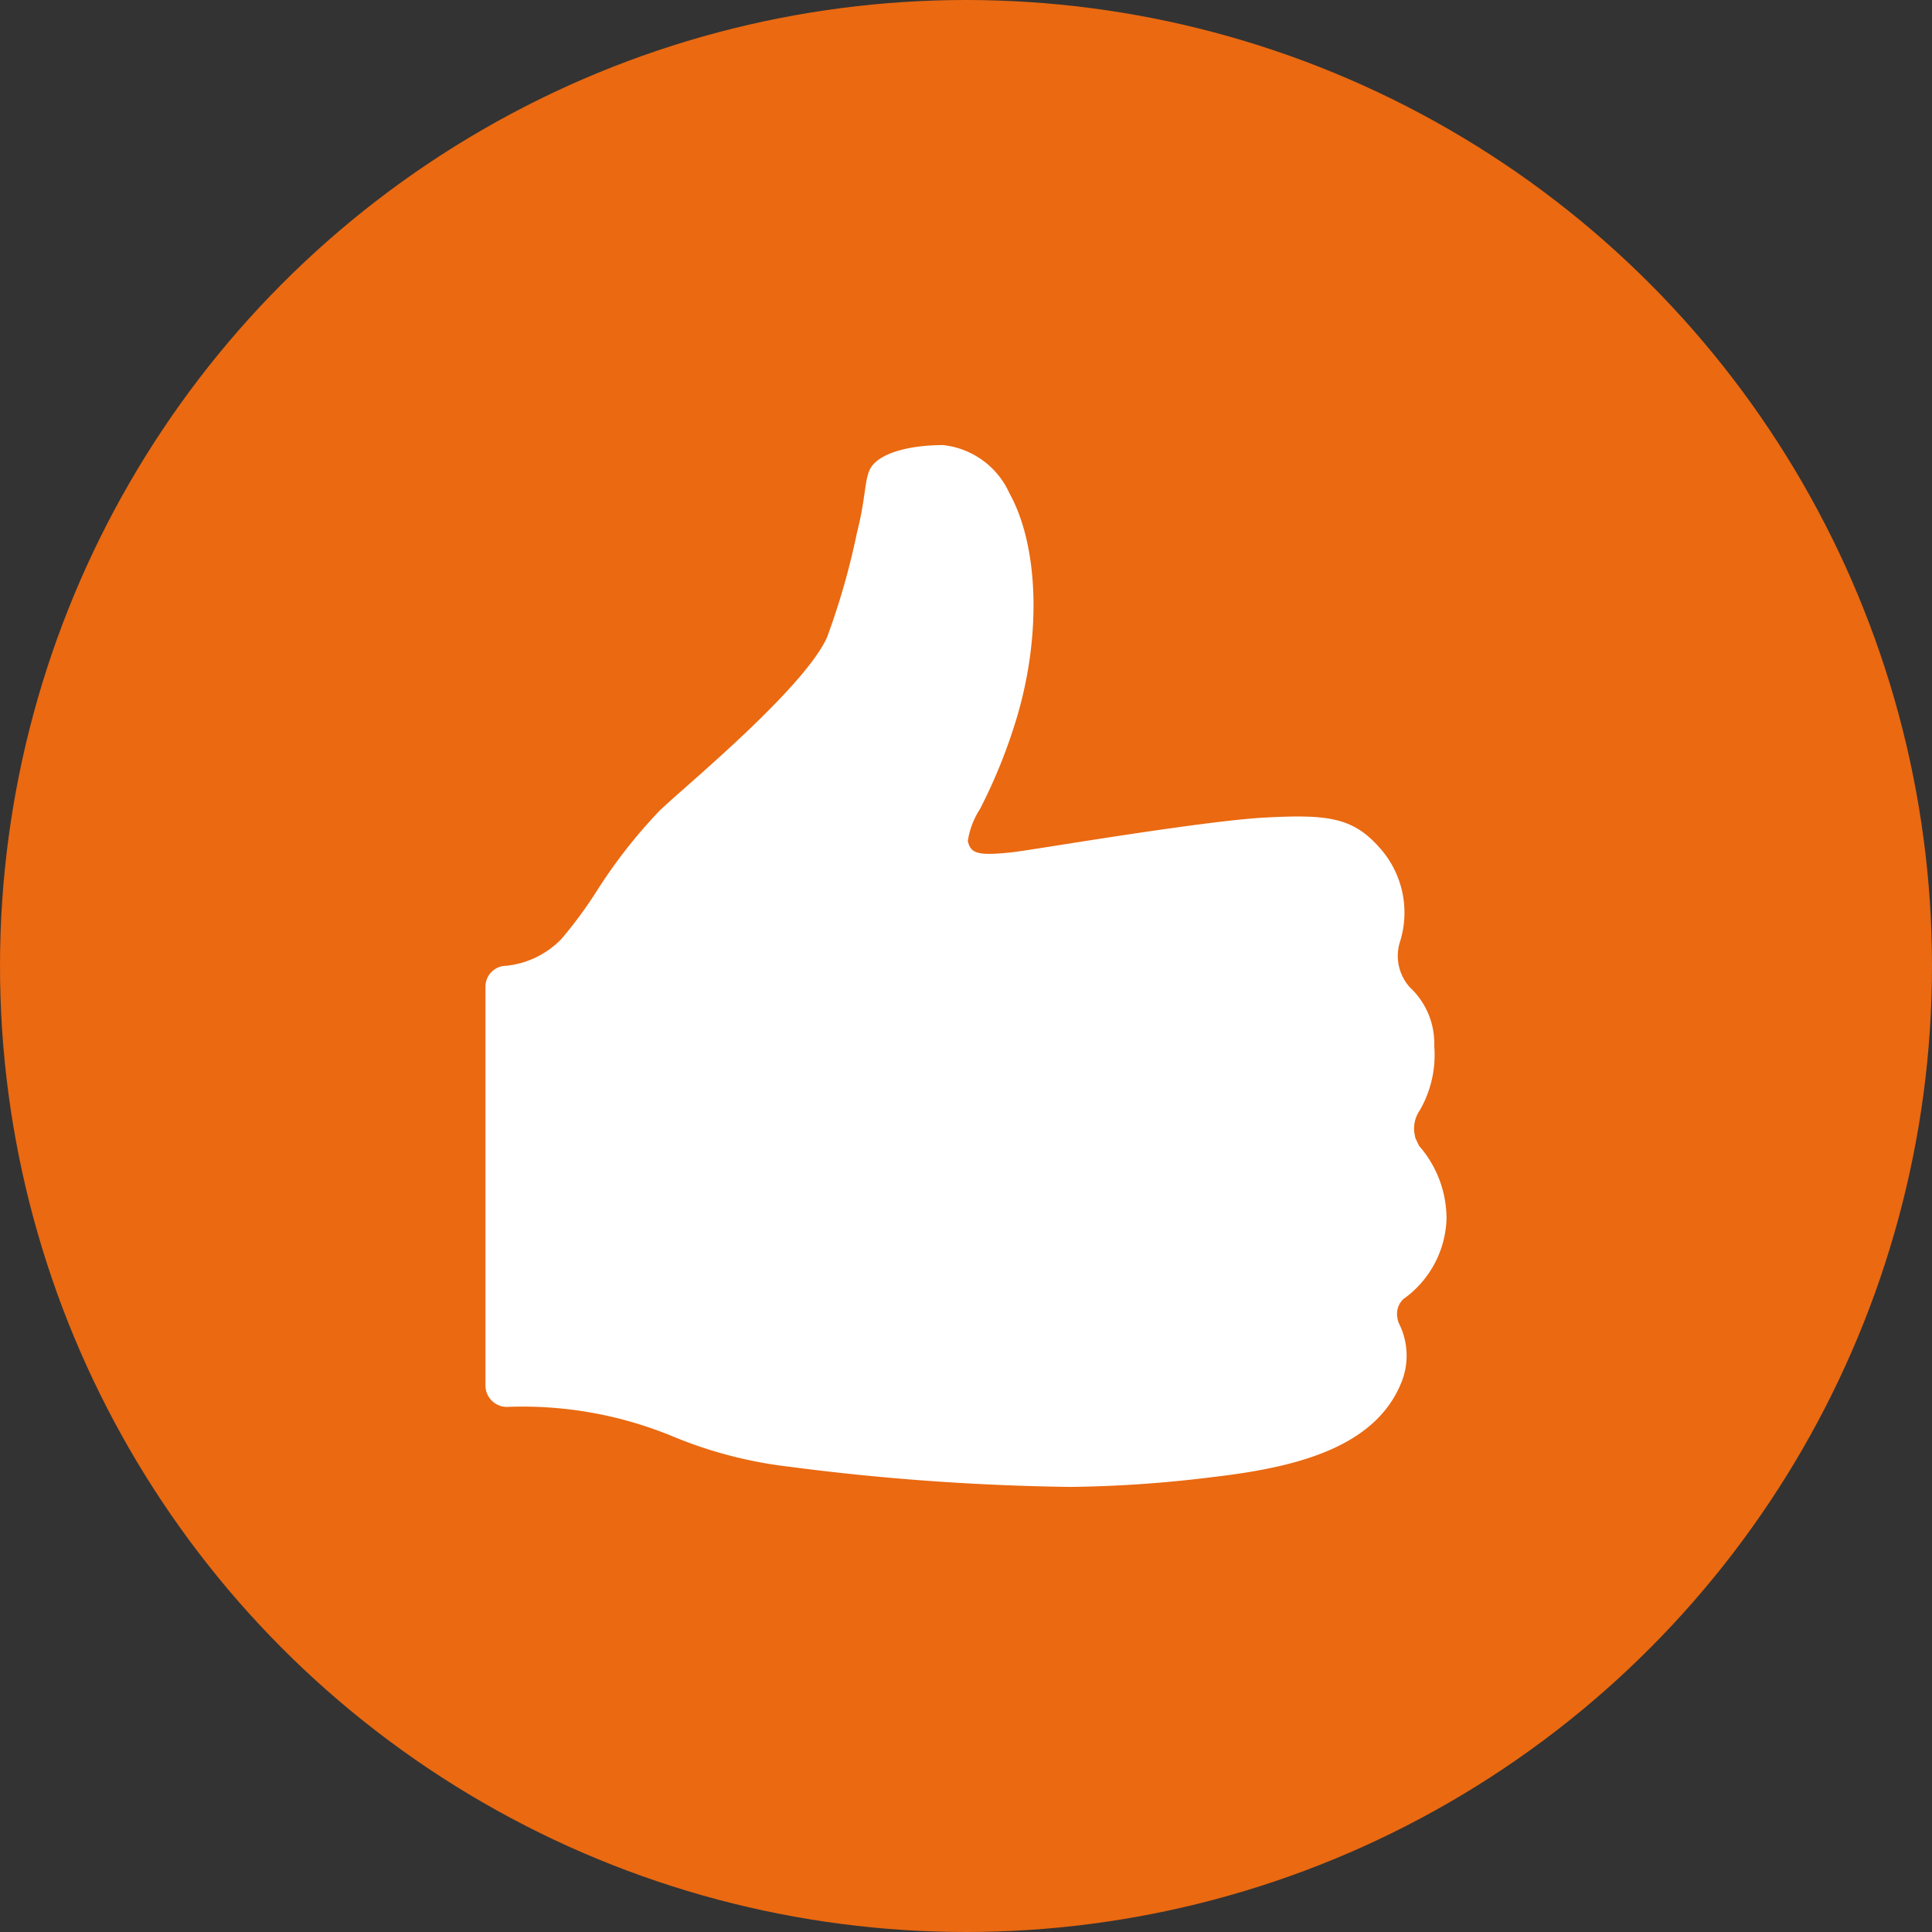
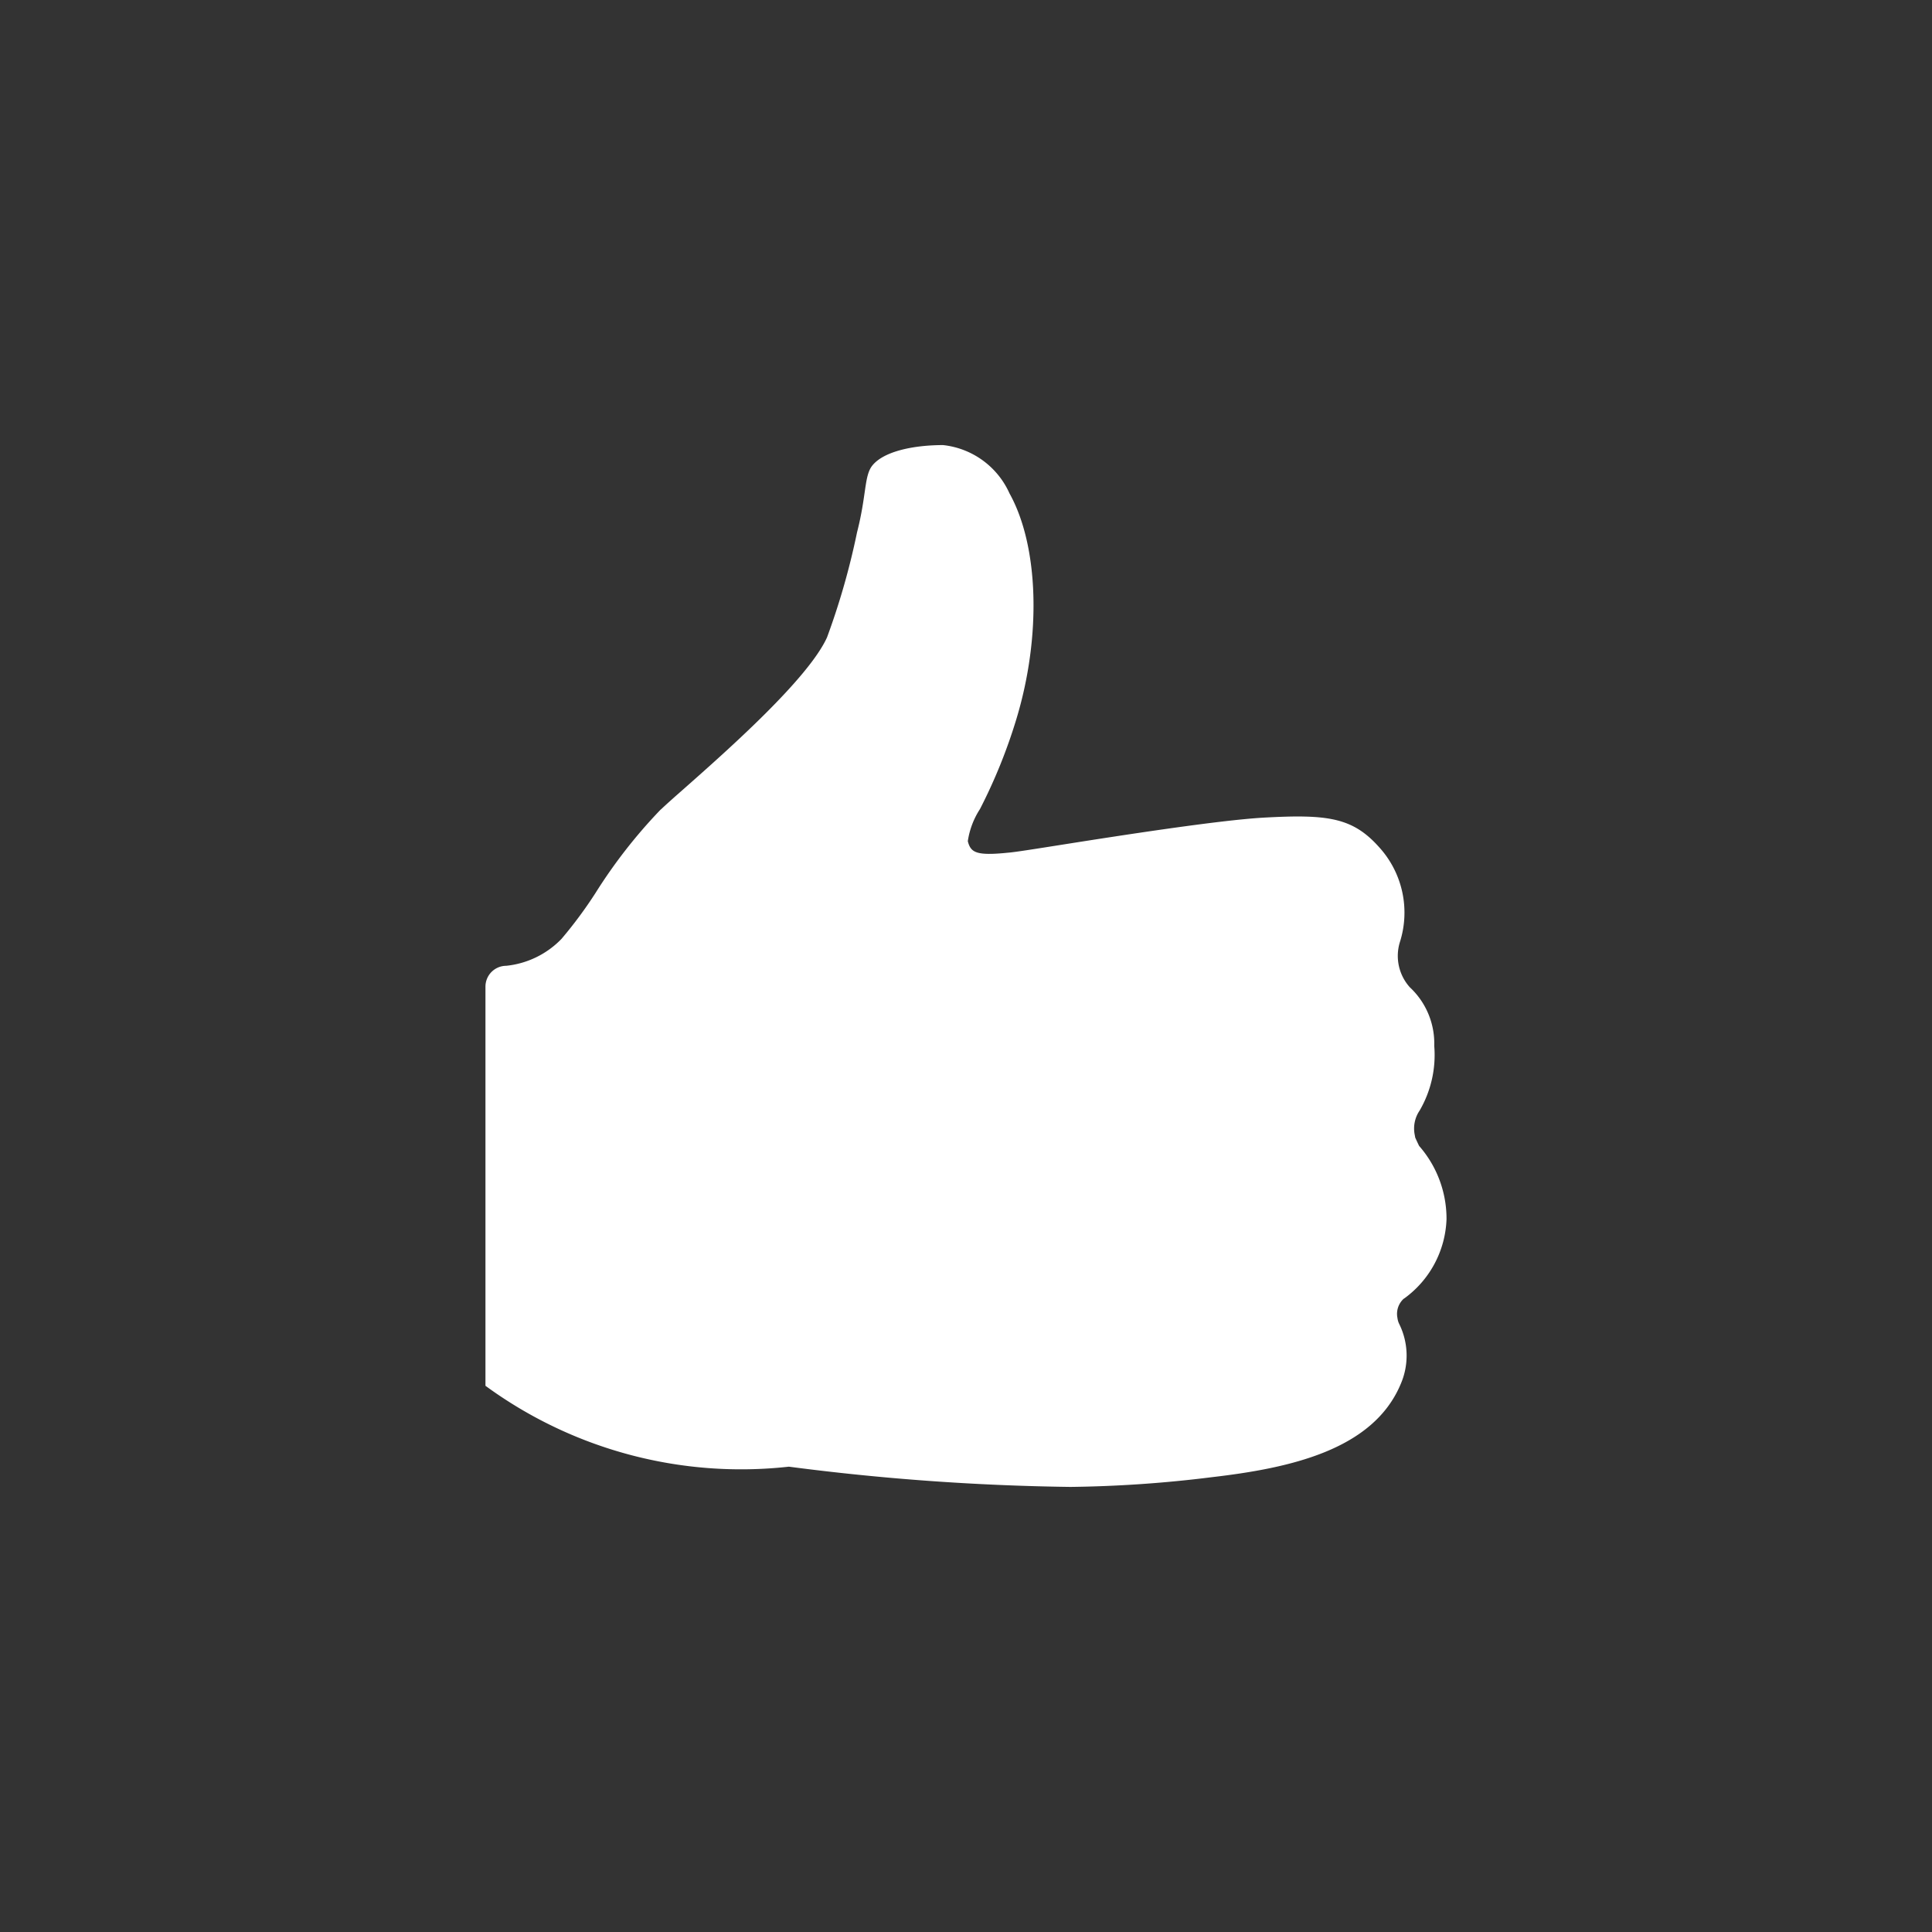
<svg xmlns="http://www.w3.org/2000/svg" width="88" height="88" viewBox="0 0 88 88">
  <rect x="0" y="0" width="88" height="88" fill="#333333" stroke="none" />
  <g id="Grupo_524" data-name="Grupo 524" transform="translate(21983 -833)">
-     <circle id="Elipse_80" data-name="Elipse 80" cx="44" cy="44" r="44" transform="translate(-21983 833)" fill="#ea6911" />
-     <path id="Icon_ion-ios-thumbs-up" data-name="Icon ion-ios-thumbs-up" d="M46.319,42.18a4.623,4.623,0,0,0,1.9-3.576,5,5,0,0,0-1.241-3.314c-.068-.137-.125-.262-.182-.387l-.023-.125A1.487,1.487,0,0,1,47,33.639a4.992,4.992,0,0,0,.66-2.927,3.46,3.46,0,0,0-1.1-2.642,2.171,2.171,0,0,1-.467-2.084,4.392,4.392,0,0,0-.934-4.3c-1.2-1.344-2.312-1.5-5.284-1.332-2.05.125-6.32.786-9.133,1.23-1.15.182-2.152.342-2.46.364-1.446.148-1.731,0-1.868-.558a3.692,3.692,0,0,1,.558-1.48,24.421,24.421,0,0,0,1.651-4.077c1.15-3.781,1.025-7.88-.307-10.272A3.721,3.721,0,0,0,25.32,3.382c-1.31,0-2.653.273-3.177.9-.387.456-.262,1.321-.706,3.052a33.2,33.2,0,0,1-1.367,4.783c-.854,1.89-4.521,5.136-6.491,6.878-.467.41-.865.763-1.15,1.036a23.473,23.473,0,0,0-2.9,3.724,19.822,19.822,0,0,1-1.56,2.107A4.114,4.114,0,0,1,5.425,27.1a.914.914,0,0,0-.911.911V46.177a.943.943,0,0,0,.945.945,17.946,17.946,0,0,1,7.562,1.344A19.68,19.68,0,0,0,18.3,49.844a109.383,109.383,0,0,0,12.823.922,56.753,56.753,0,0,0,6.445-.444c3.53-.41,7.311-1.23,8.564-4.213a3.216,3.216,0,0,0-.057-2.7.9.9,0,0,1-.091-.3.965.965,0,0,1,.33-.934Z" transform="translate(-21965.367 849.926)" fill="#fff" stroke="#fff" stroke-width="0.07" />
+     <path id="Icon_ion-ios-thumbs-up" data-name="Icon ion-ios-thumbs-up" d="M46.319,42.18a4.623,4.623,0,0,0,1.9-3.576,5,5,0,0,0-1.241-3.314c-.068-.137-.125-.262-.182-.387l-.023-.125A1.487,1.487,0,0,1,47,33.639a4.992,4.992,0,0,0,.66-2.927,3.46,3.46,0,0,0-1.1-2.642,2.171,2.171,0,0,1-.467-2.084,4.392,4.392,0,0,0-.934-4.3c-1.2-1.344-2.312-1.5-5.284-1.332-2.05.125-6.32.786-9.133,1.23-1.15.182-2.152.342-2.46.364-1.446.148-1.731,0-1.868-.558a3.692,3.692,0,0,1,.558-1.48,24.421,24.421,0,0,0,1.651-4.077c1.15-3.781,1.025-7.88-.307-10.272A3.721,3.721,0,0,0,25.32,3.382c-1.31,0-2.653.273-3.177.9-.387.456-.262,1.321-.706,3.052a33.2,33.2,0,0,1-1.367,4.783c-.854,1.89-4.521,5.136-6.491,6.878-.467.41-.865.763-1.15,1.036a23.473,23.473,0,0,0-2.9,3.724,19.822,19.822,0,0,1-1.56,2.107A4.114,4.114,0,0,1,5.425,27.1a.914.914,0,0,0-.911.911V46.177A19.68,19.68,0,0,0,18.3,49.844a109.383,109.383,0,0,0,12.823.922,56.753,56.753,0,0,0,6.445-.444c3.53-.41,7.311-1.23,8.564-4.213a3.216,3.216,0,0,0-.057-2.7.9.9,0,0,1-.091-.3.965.965,0,0,1,.33-.934Z" transform="translate(-21965.367 849.926)" fill="#fff" stroke="#fff" stroke-width="0.07" />
  </g>
</svg>